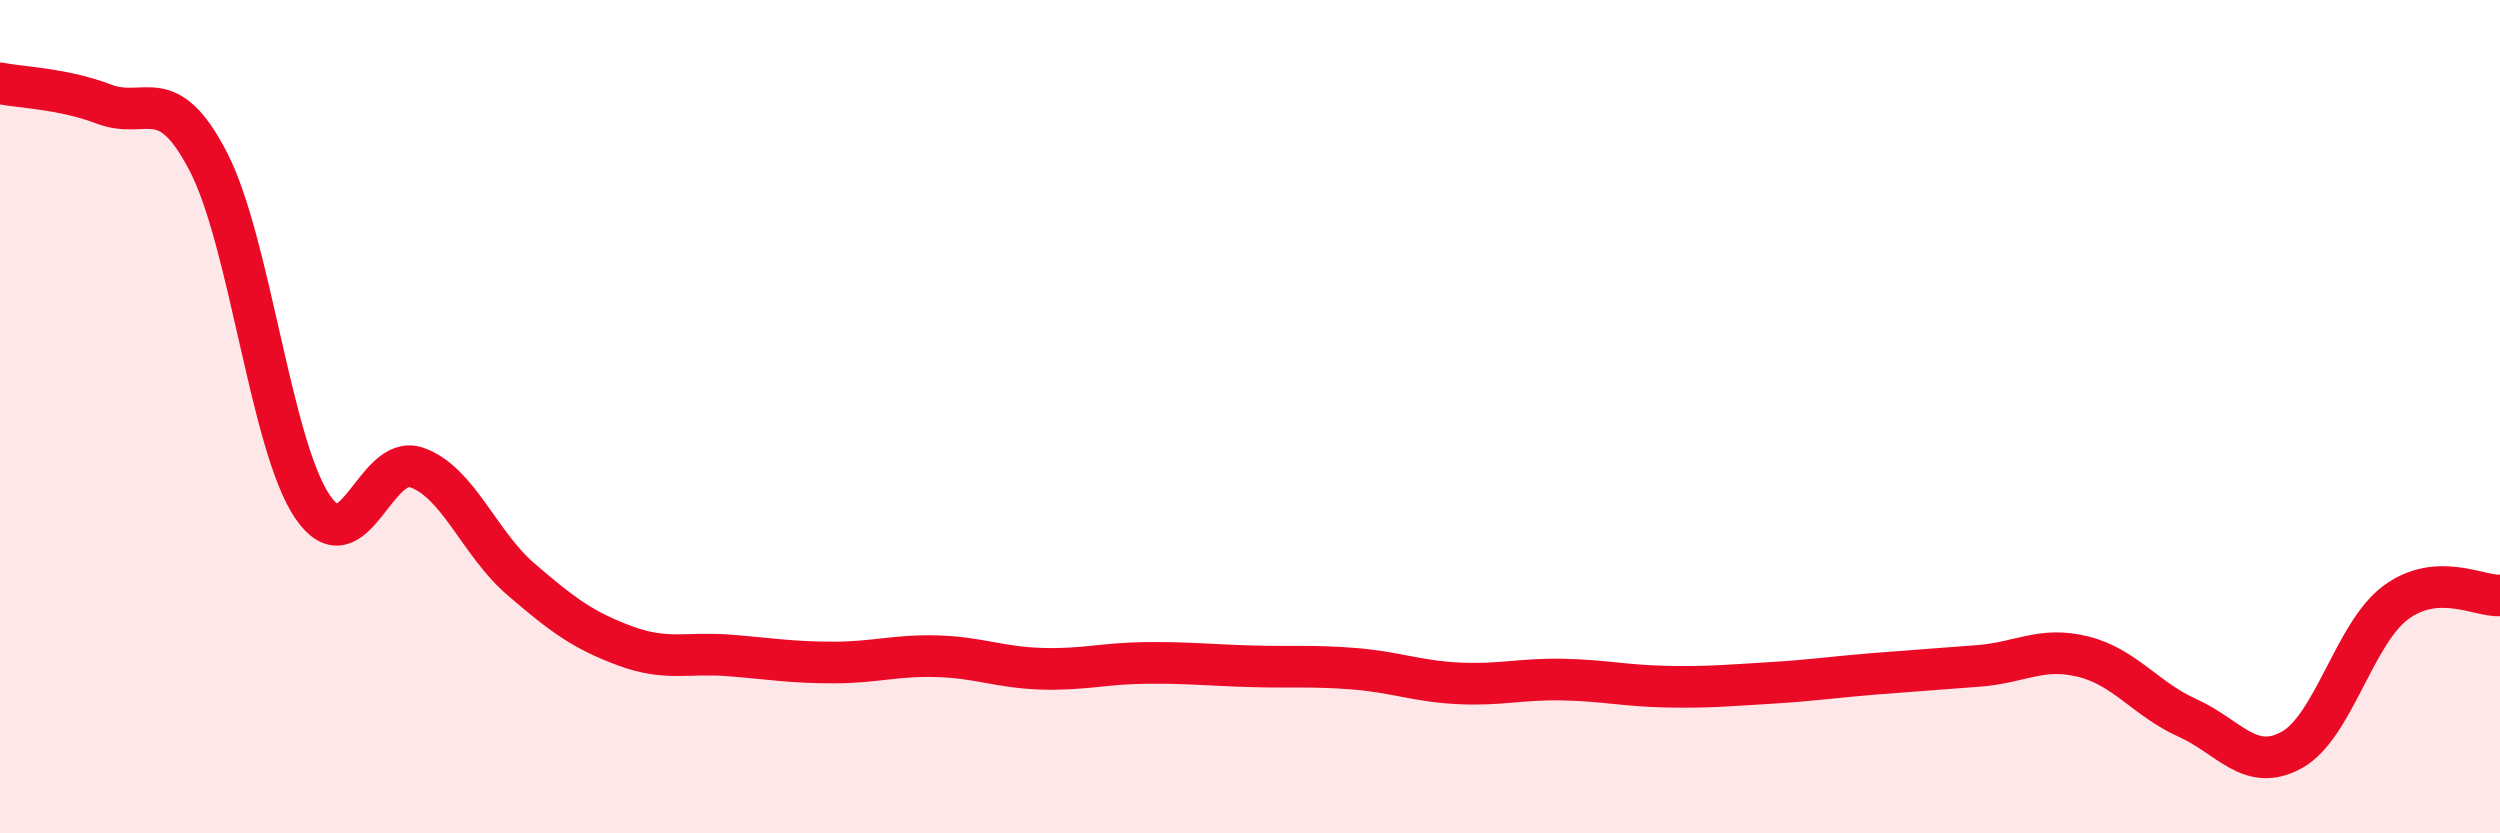
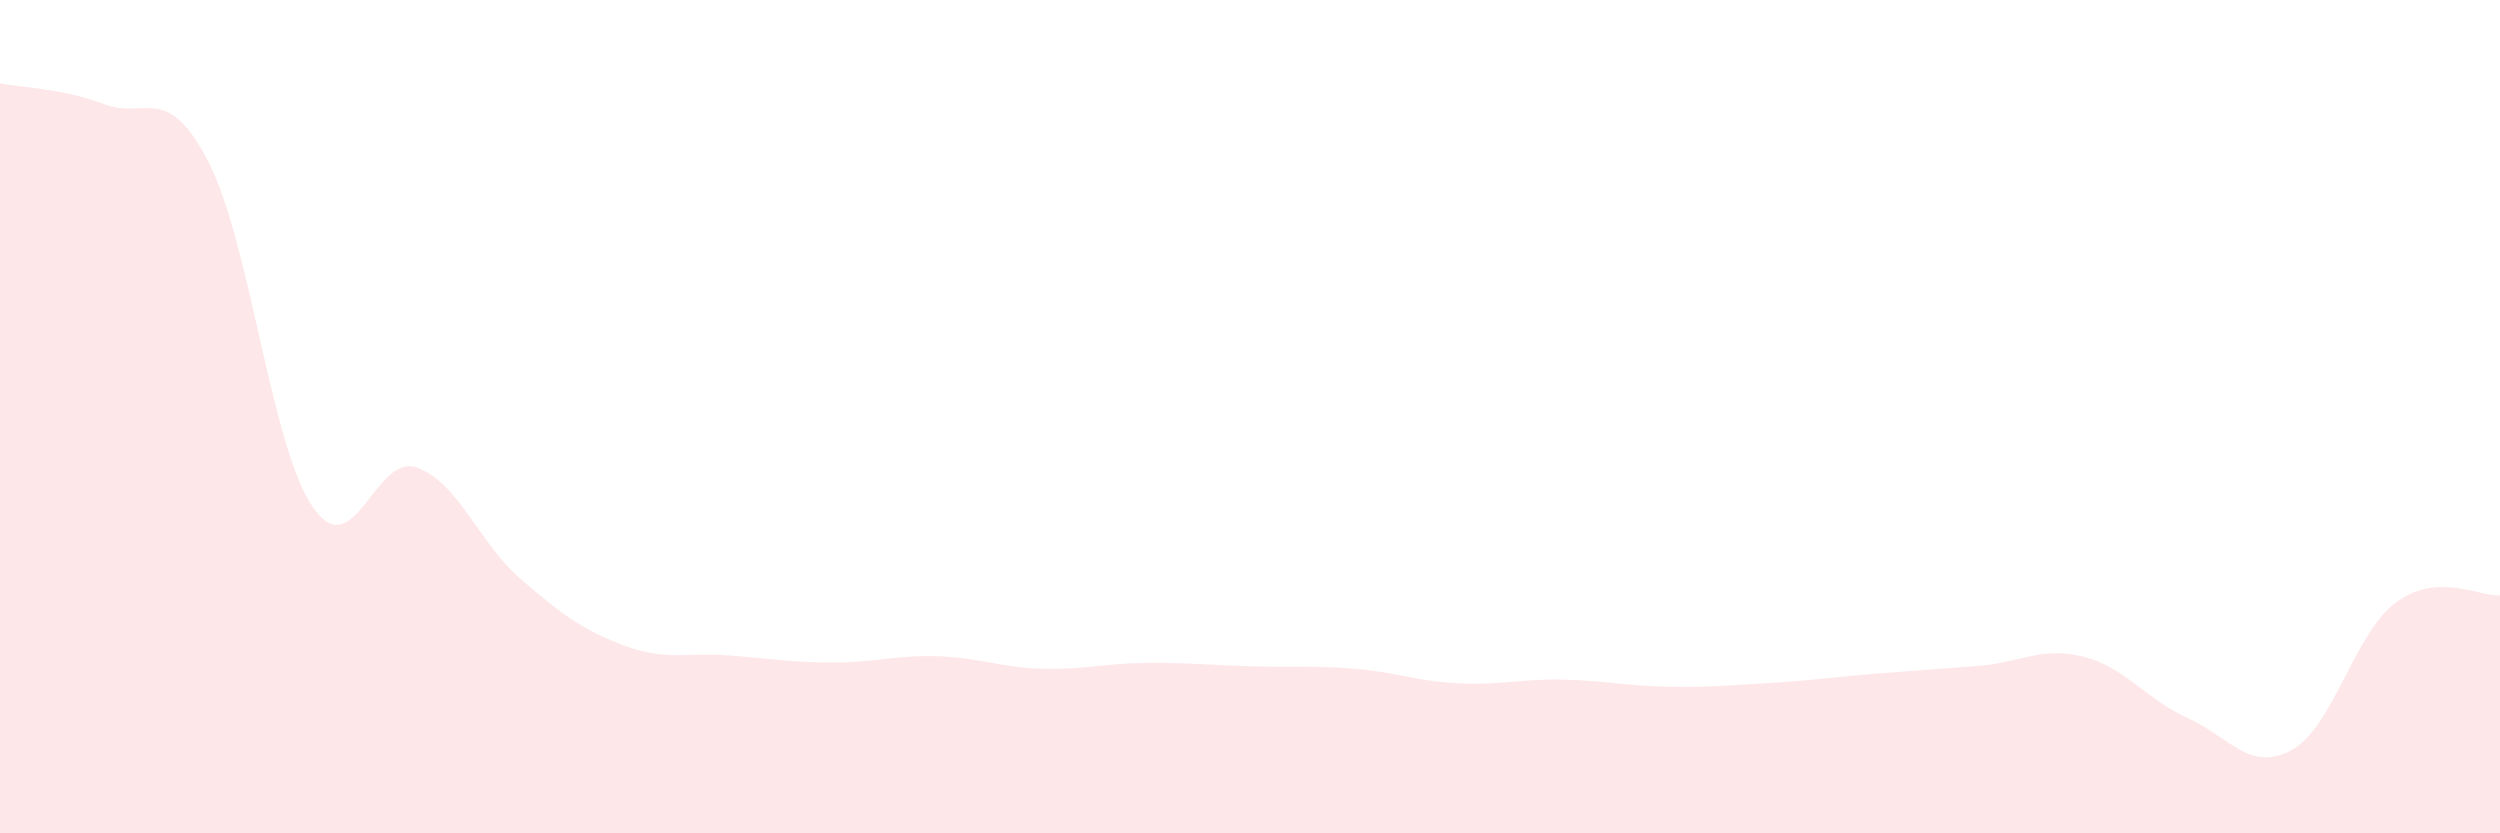
<svg xmlns="http://www.w3.org/2000/svg" width="60" height="20" viewBox="0 0 60 20">
  <path d="M 0,2 C 0.5,2.1 1.5,2.12 2.5,2.5 C 3.5,2.88 4,1.95 5,3.88 C 6,5.81 6.5,10.69 7.5,12.16 C 8.5,13.63 9,10.87 10,11.22 C 11,11.57 11.5,13.04 12.5,13.9 C 13.5,14.76 14,15.13 15,15.5 C 16,15.87 16.5,15.65 17.5,15.73 C 18.5,15.81 19,15.9 20,15.9 C 21,15.9 21.5,15.72 22.5,15.75 C 23.5,15.78 24,16.02 25,16.05 C 26,16.08 26.5,15.92 27.5,15.91 C 28.5,15.9 29,15.96 30,15.99 C 31,16.02 31.5,15.97 32.5,16.05 C 33.5,16.13 34,16.35 35,16.4 C 36,16.45 36.5,16.29 37.5,16.31 C 38.5,16.33 39,16.46 40,16.48 C 41,16.5 41.5,16.45 42.5,16.39 C 43.5,16.33 44,16.25 45,16.17 C 46,16.09 46.5,16.06 47.5,15.98 C 48.5,15.9 49,15.51 50,15.76 C 51,16.01 51.5,16.78 52.5,17.23 C 53.5,17.68 54,18.55 55,18 C 56,17.45 56.5,15.2 57.5,14.46 C 58.5,13.72 59.5,14.32 60,14.29L60 20L0 20Z" fill="#EB0A25" opacity="0.1" stroke-linecap="round" stroke-linejoin="round" />
-   <path d="M 0,2 C 0.5,2.1 1.5,2.12 2.5,2.5 C 3.5,2.88 4,1.95 5,3.88 C 6,5.81 6.5,10.69 7.5,12.16 C 8.5,13.63 9,10.87 10,11.22 C 11,11.57 11.5,13.04 12.5,13.9 C 13.5,14.76 14,15.13 15,15.5 C 16,15.87 16.5,15.65 17.5,15.73 C 18.5,15.81 19,15.9 20,15.9 C 21,15.9 21.5,15.72 22.5,15.75 C 23.5,15.78 24,16.02 25,16.05 C 26,16.08 26.5,15.92 27.5,15.91 C 28.5,15.9 29,15.96 30,15.99 C 31,16.02 31.5,15.97 32.5,16.05 C 33.5,16.13 34,16.35 35,16.4 C 36,16.45 36.5,16.29 37.5,16.31 C 38.5,16.33 39,16.46 40,16.48 C 41,16.5 41.5,16.45 42.5,16.39 C 43.5,16.33 44,16.25 45,16.17 C 46,16.09 46.5,16.06 47.5,15.98 C 48.5,15.9 49,15.51 50,15.76 C 51,16.01 51.5,16.78 52.5,17.23 C 53.5,17.68 54,18.55 55,18 C 56,17.45 56.5,15.2 57.5,14.46 C 58.5,13.72 59.5,14.32 60,14.29" stroke="#EB0A25" stroke-width="1" fill="none" stroke-linecap="round" stroke-linejoin="round" />
</svg>